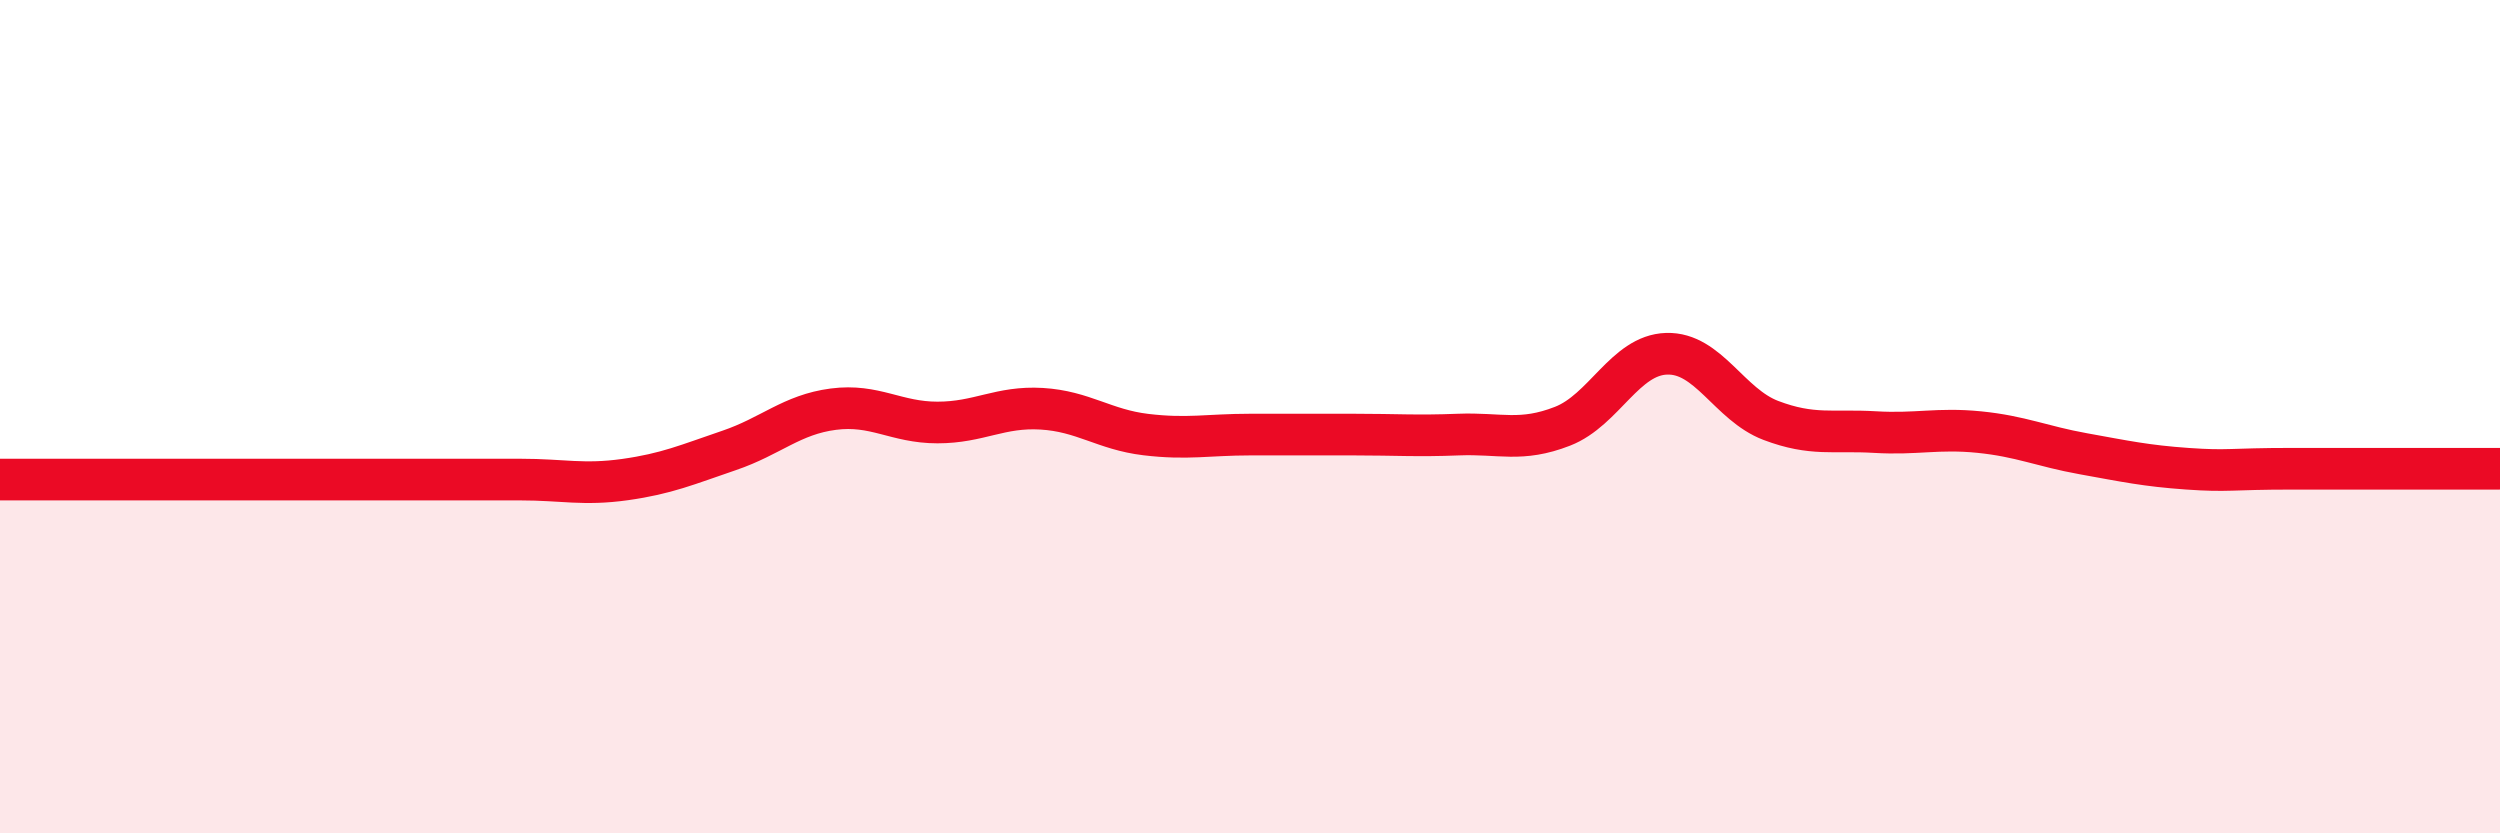
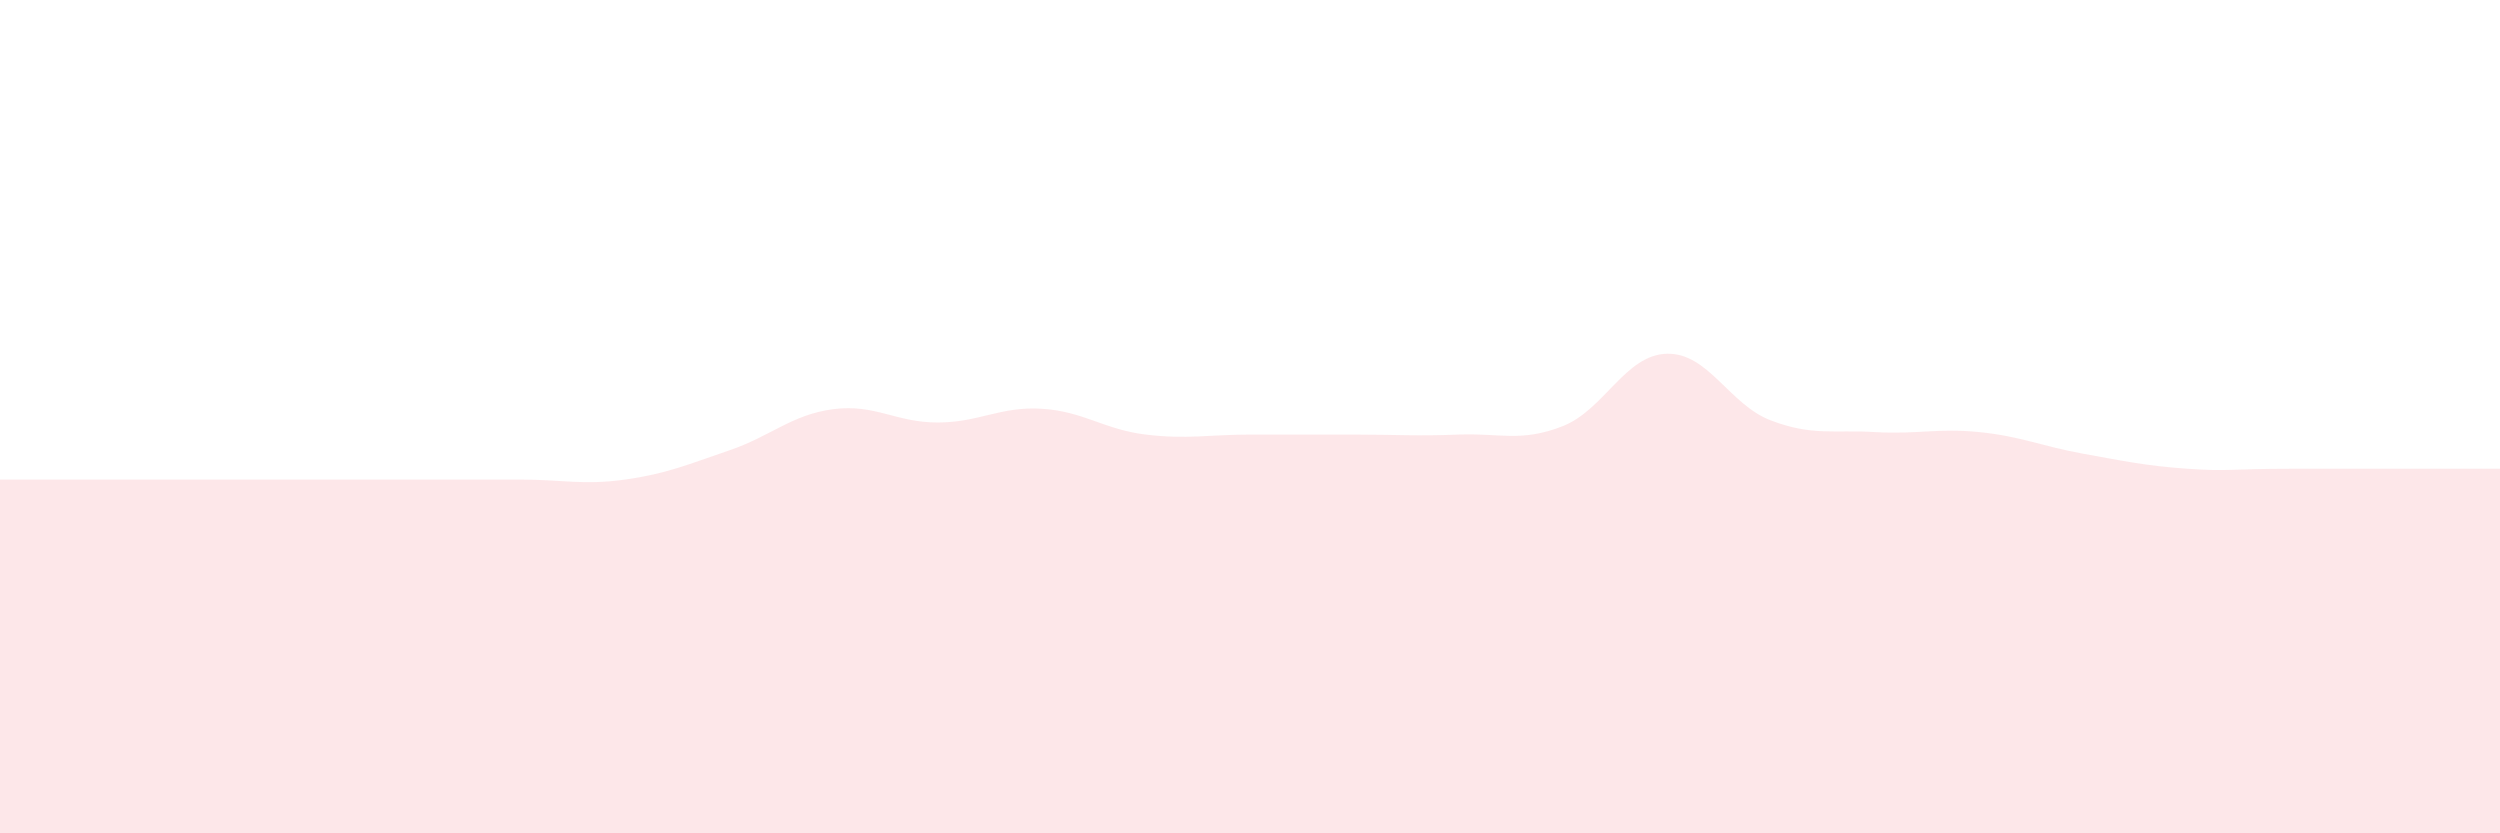
<svg xmlns="http://www.w3.org/2000/svg" width="60" height="20" viewBox="0 0 60 20">
  <path d="M 0,11.51 C 0.5,11.51 1.5,11.51 2.5,11.51 C 3.5,11.51 4,11.51 5,11.51 C 6,11.51 6.5,11.51 7.5,11.51 C 8.5,11.51 9,11.51 10,11.51 C 11,11.51 11.5,11.51 12.5,11.51 C 13.5,11.51 14,11.65 15,11.51 C 16,11.37 16.5,11.15 17.5,10.81 C 18.5,10.47 19,9.95 20,9.82 C 21,9.69 21.5,10.14 22.5,10.14 C 23.5,10.14 24,9.75 25,9.81 C 26,9.87 26.5,10.31 27.5,10.43 C 28.5,10.55 29,10.43 30,10.43 C 31,10.43 31.5,10.43 32.5,10.43 C 33.5,10.43 34,10.47 35,10.43 C 36,10.39 36.5,10.62 37.5,10.23 C 38.5,9.84 39,8.52 40,8.49 C 41,8.46 41.5,9.71 42.5,10.09 C 43.5,10.47 44,10.31 45,10.37 C 46,10.43 46.5,10.27 47.5,10.37 C 48.5,10.47 49,10.71 50,10.89 C 51,11.07 51.5,11.18 52.5,11.25 C 53.5,11.32 53.5,11.25 55,11.25 C 56.5,11.25 59,11.25 60,11.25L60 20L0 20Z" fill="#EB0A25" opacity="0.1" stroke-linecap="round" stroke-linejoin="round" />
-   <path d="M 0,11.51 C 0.5,11.51 1.5,11.51 2.5,11.51 C 3.5,11.51 4,11.51 5,11.51 C 6,11.51 6.5,11.51 7.5,11.51 C 8.5,11.51 9,11.51 10,11.51 C 11,11.51 11.5,11.51 12.5,11.51 C 13.5,11.51 14,11.65 15,11.51 C 16,11.37 16.5,11.15 17.5,10.81 C 18.5,10.47 19,9.95 20,9.82 C 21,9.69 21.5,10.14 22.5,10.14 C 23.5,10.14 24,9.75 25,9.81 C 26,9.87 26.5,10.31 27.5,10.43 C 28.5,10.55 29,10.43 30,10.43 C 31,10.43 31.5,10.43 32.5,10.43 C 33.5,10.43 34,10.47 35,10.43 C 36,10.39 36.5,10.62 37.5,10.23 C 38.5,9.84 39,8.52 40,8.49 C 41,8.46 41.5,9.71 42.5,10.09 C 43.5,10.47 44,10.31 45,10.37 C 46,10.43 46.5,10.27 47.5,10.37 C 48.5,10.47 49,10.71 50,10.89 C 51,11.07 51.5,11.18 52.5,11.25 C 53.5,11.32 53.5,11.25 55,11.25 C 56.5,11.25 59,11.25 60,11.25" stroke="#EB0A25" stroke-width="1" fill="none" stroke-linecap="round" stroke-linejoin="round" />
</svg>